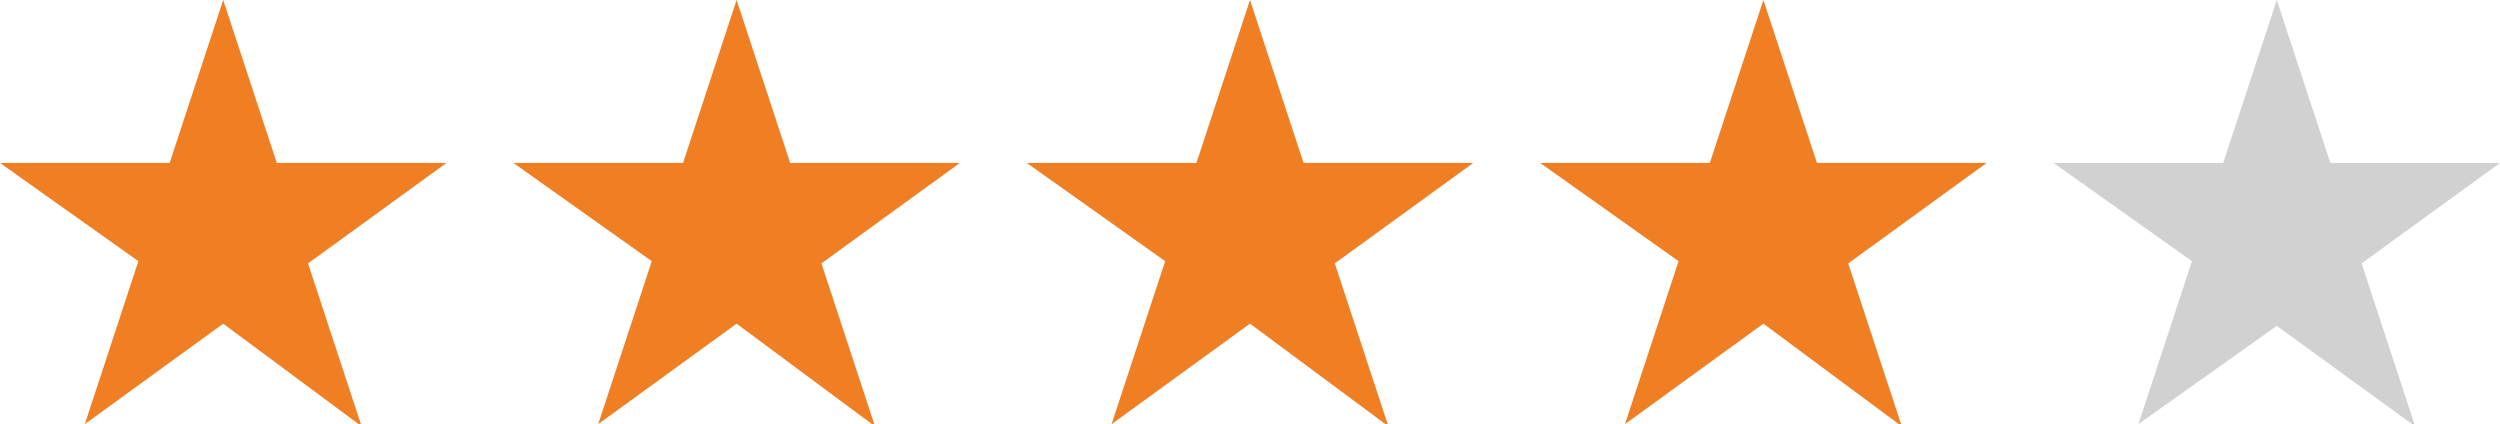
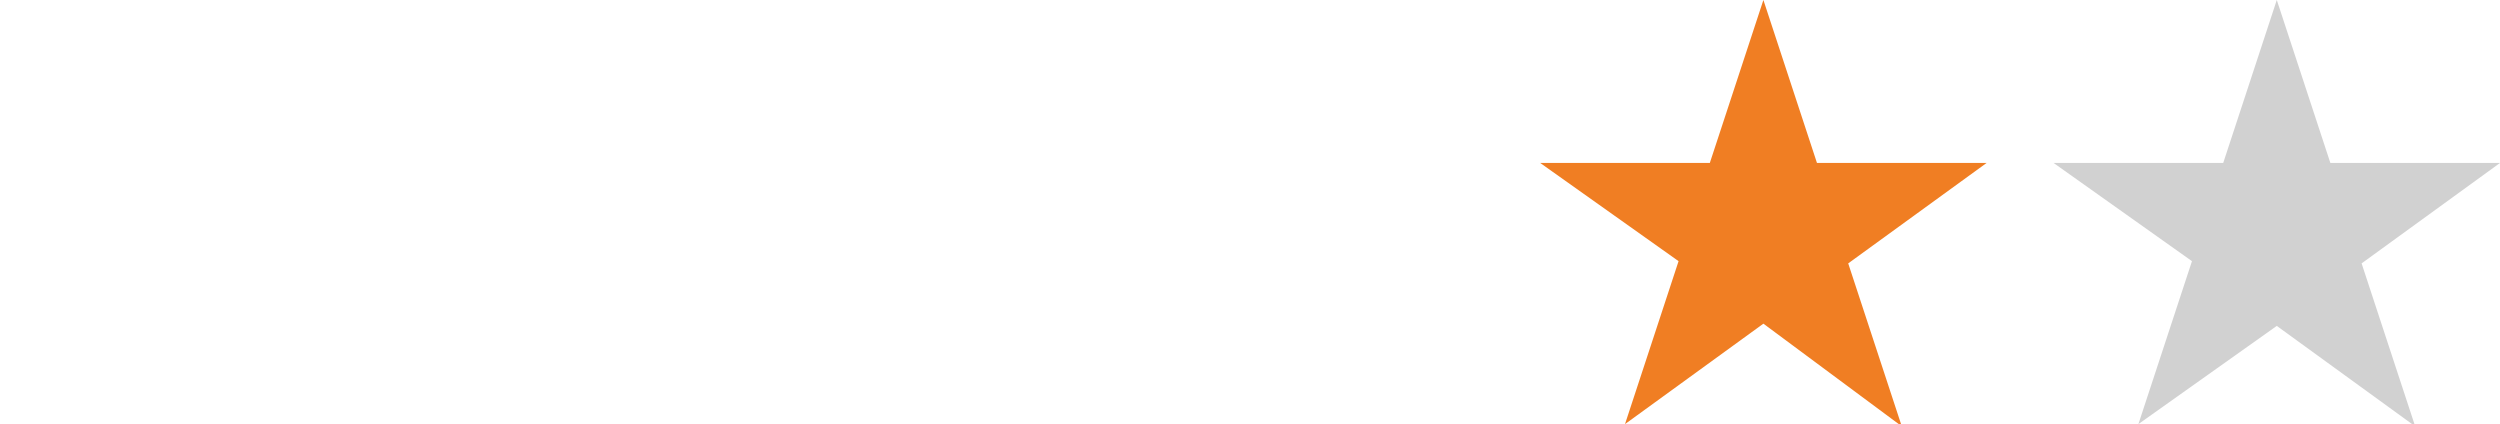
<svg xmlns="http://www.w3.org/2000/svg" version="1.1" id="레이어_1" x="0px" y="0px" width="112px" height="19px" viewBox="0 0 112 19" xml:space="preserve">
  <style type="text/css">
	.st0{fill:#F07E23;}
	.st1{fill:#D1D1D1;}
</style>
-   <path class="st0" d="M10,0l2.4,7.3H20l-6.2,4.5l2.4,7.3L10,14.5L3.8,19l2.4-7.3L0,7.3h7.6L10,0z" />
-   <path class="st0" d="M33,0l2.4,7.3H43l-6.2,4.5l2.4,7.3L33,14.5L26.8,19l2.4-7.3L23,7.3h7.6L33,0z" />
-   <path class="st0" d="M56,0l2.4,7.3H66l-6.2,4.5l2.4,7.3L56,14.5L49.8,19l2.4-7.3L46,7.3h7.6L56,0z" />
  <path class="st0" d="M79,0l2.4,7.3H89l-6.2,4.5l2.4,7.3L79,14.5L72.8,19l2.4-7.3L69,7.3h7.6L79,0z" />
  <path class="st1" d="M102,0l2.4,7.3h7.6l-6.2,4.5l2.4,7.3l-6.2-4.5L95.8,19l2.4-7.3L92,7.3h7.6L102,0z" />
</svg>